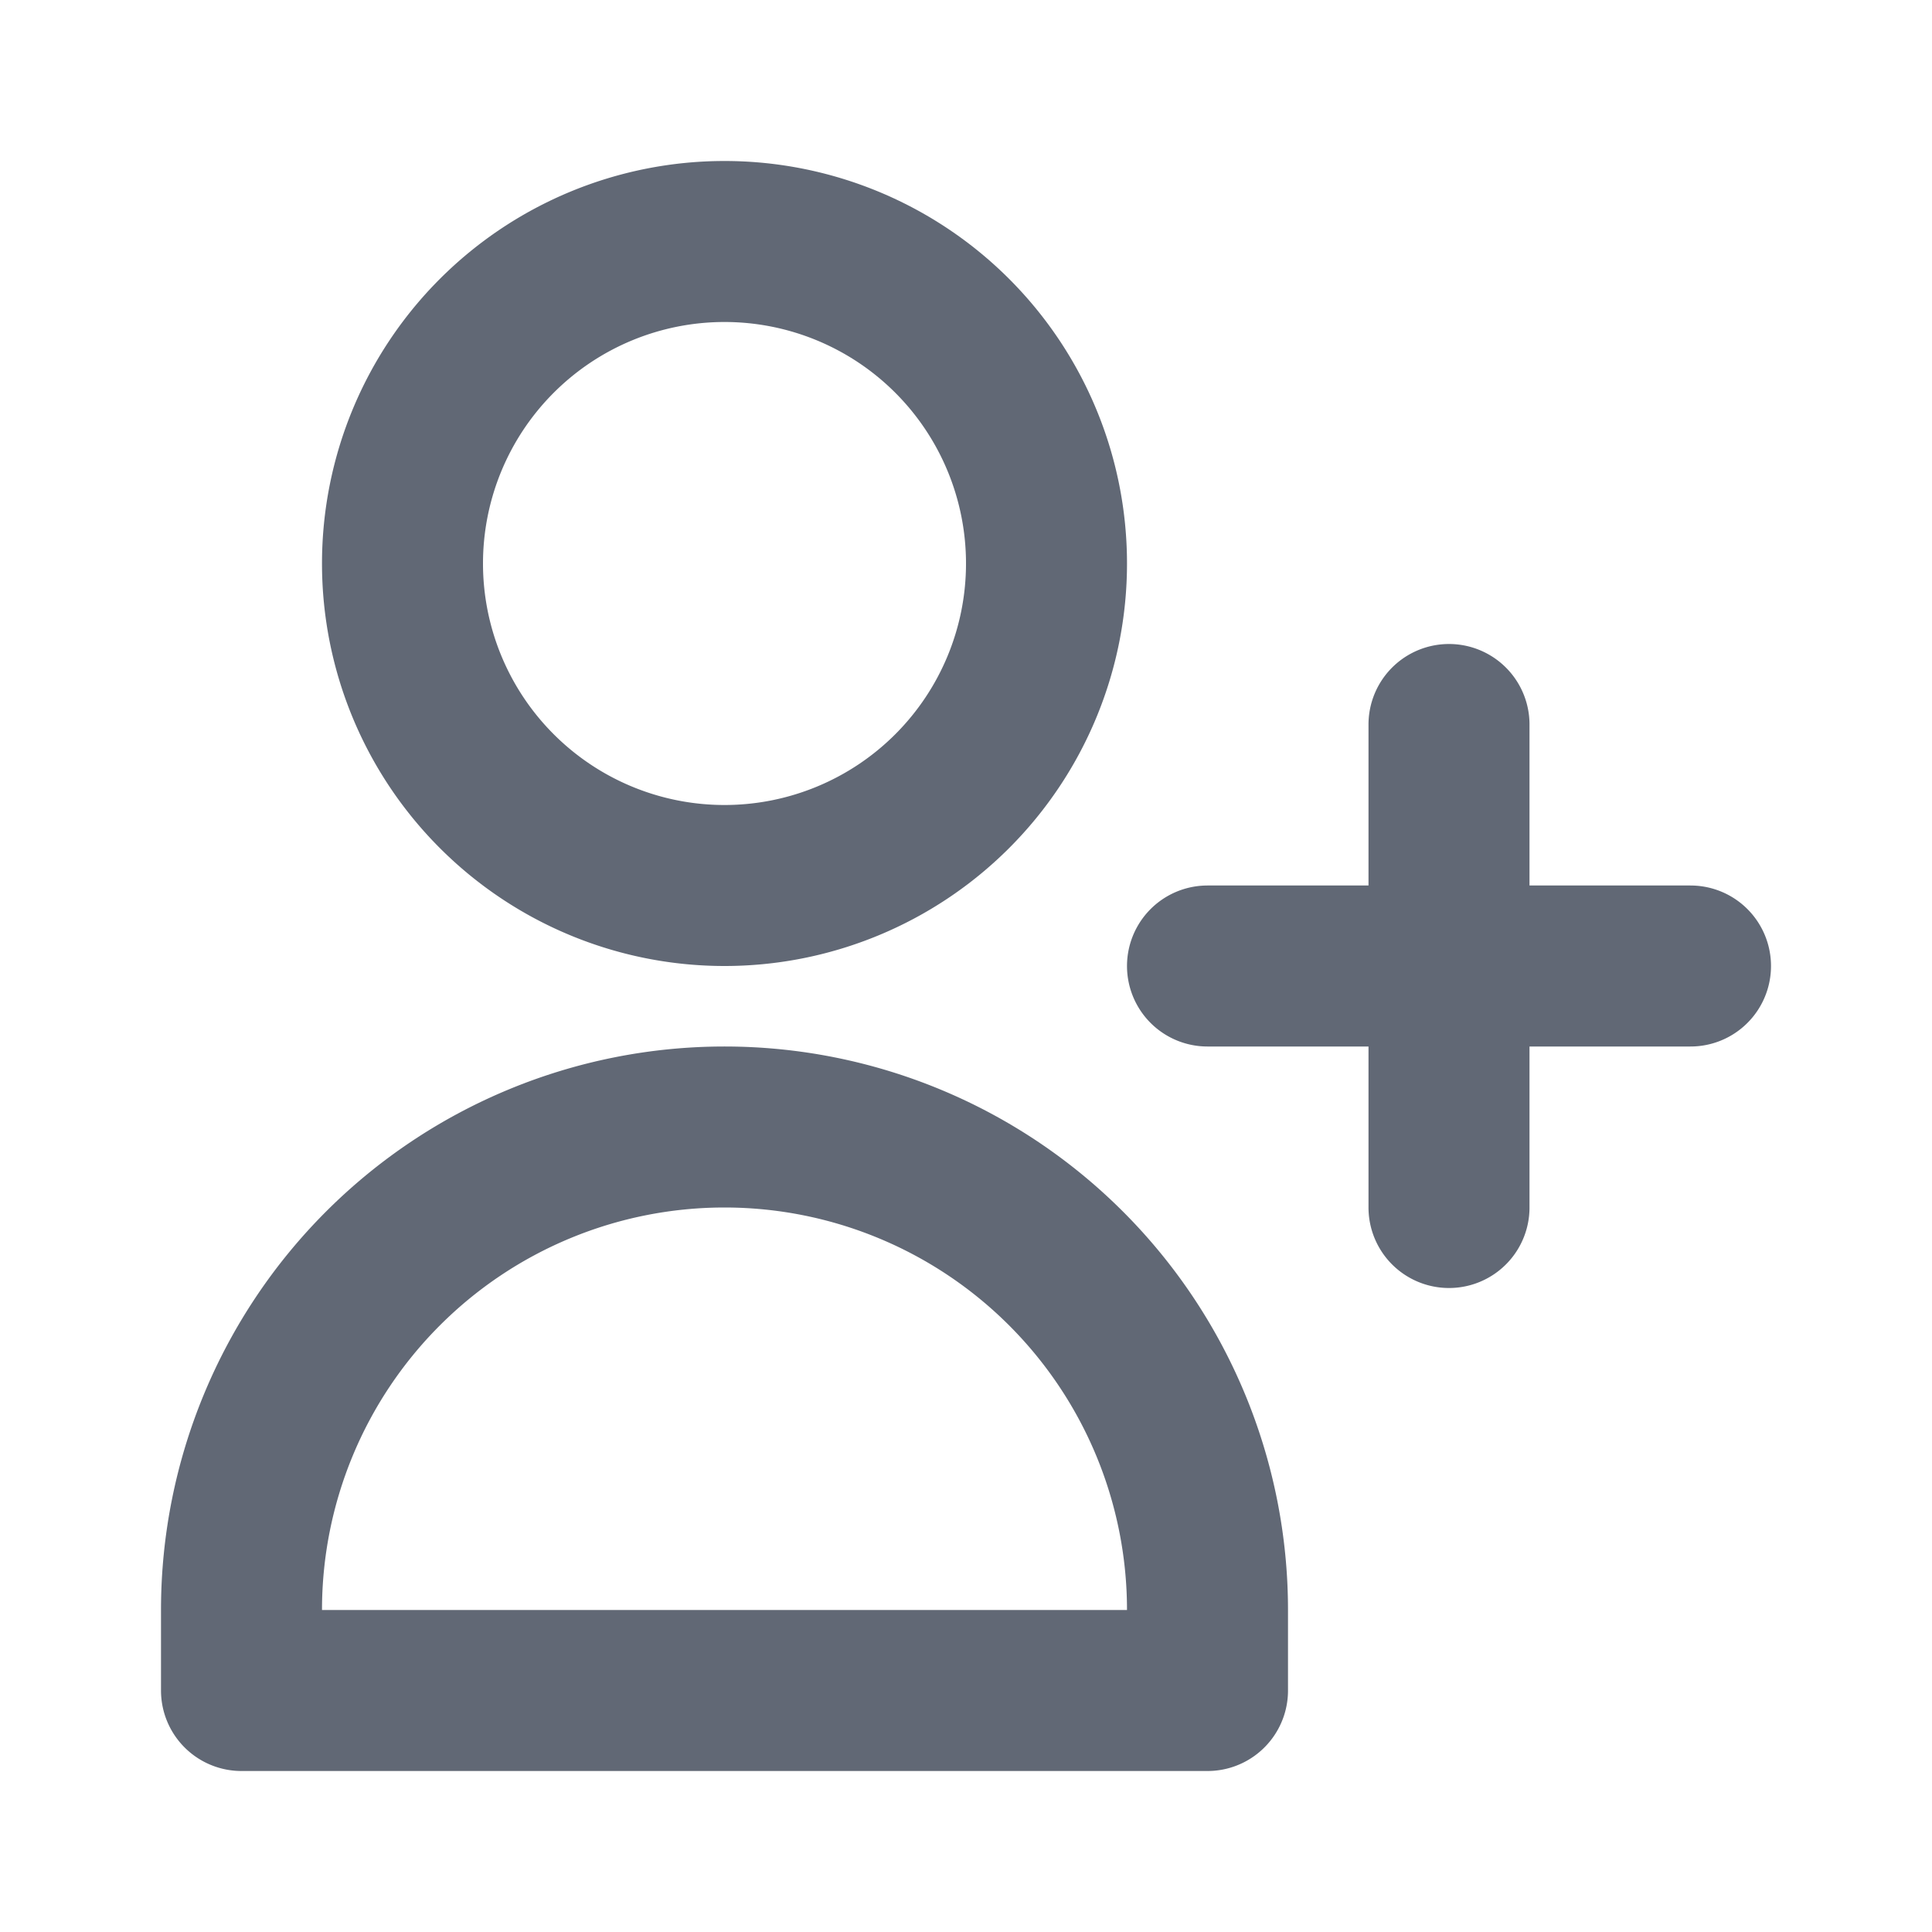
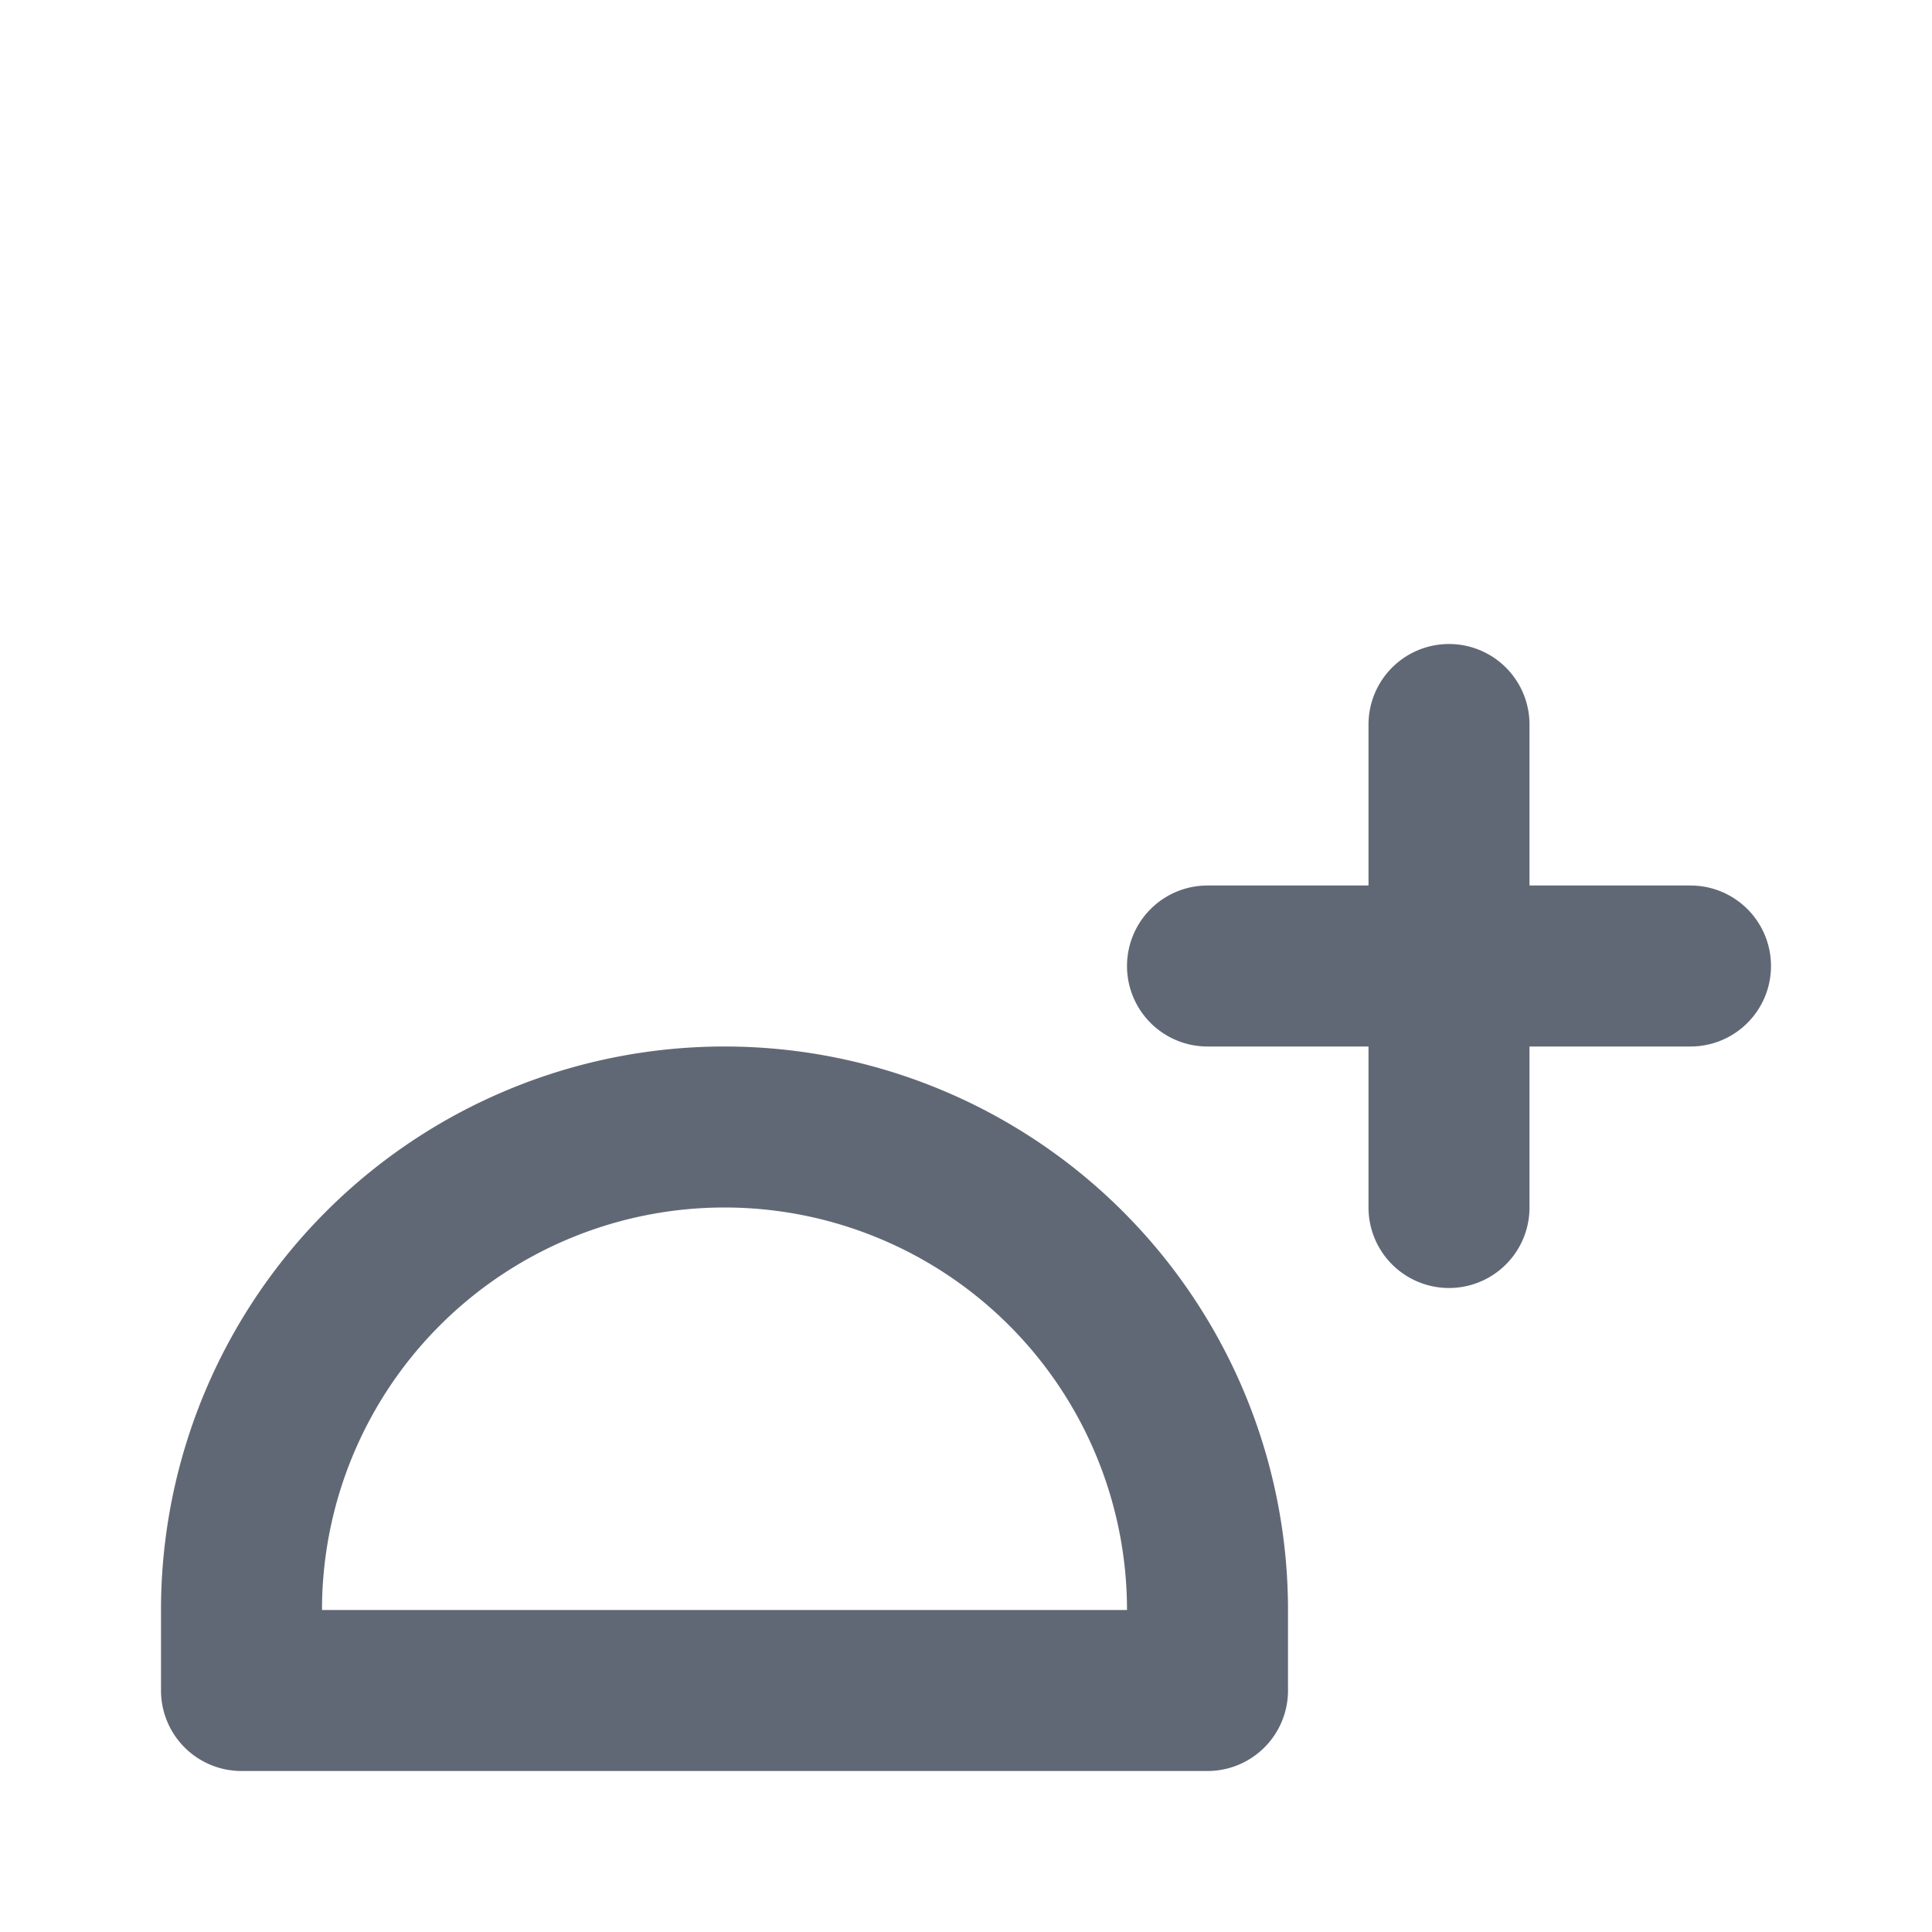
<svg xmlns="http://www.w3.org/2000/svg" class="icon" fill="none" viewBox="0 0 24 24" stroke="currentColor">
-   <path stroke-linecap="round" stroke-linejoin="round" stroke-width="2" d="M18 9v3m0 0v3m0-3h3m-3 0h-3m-2-5a4 4 0 11-8 0 4 4 0 018 0zM3 20a6 6 0 0112 0v1H3v-1z" />
+   <path stroke-linecap="round" stroke-linejoin="round" stroke-width="2" d="M18 9v3m0 0v3m0-3h3m-3 0h-3m-2-5zM3 20a6 6 0 0112 0v1H3v-1z" />
  <style>
        .icon {
            color: rgba(30, 41, 59, 0.7);
        }
    </style>
</svg>